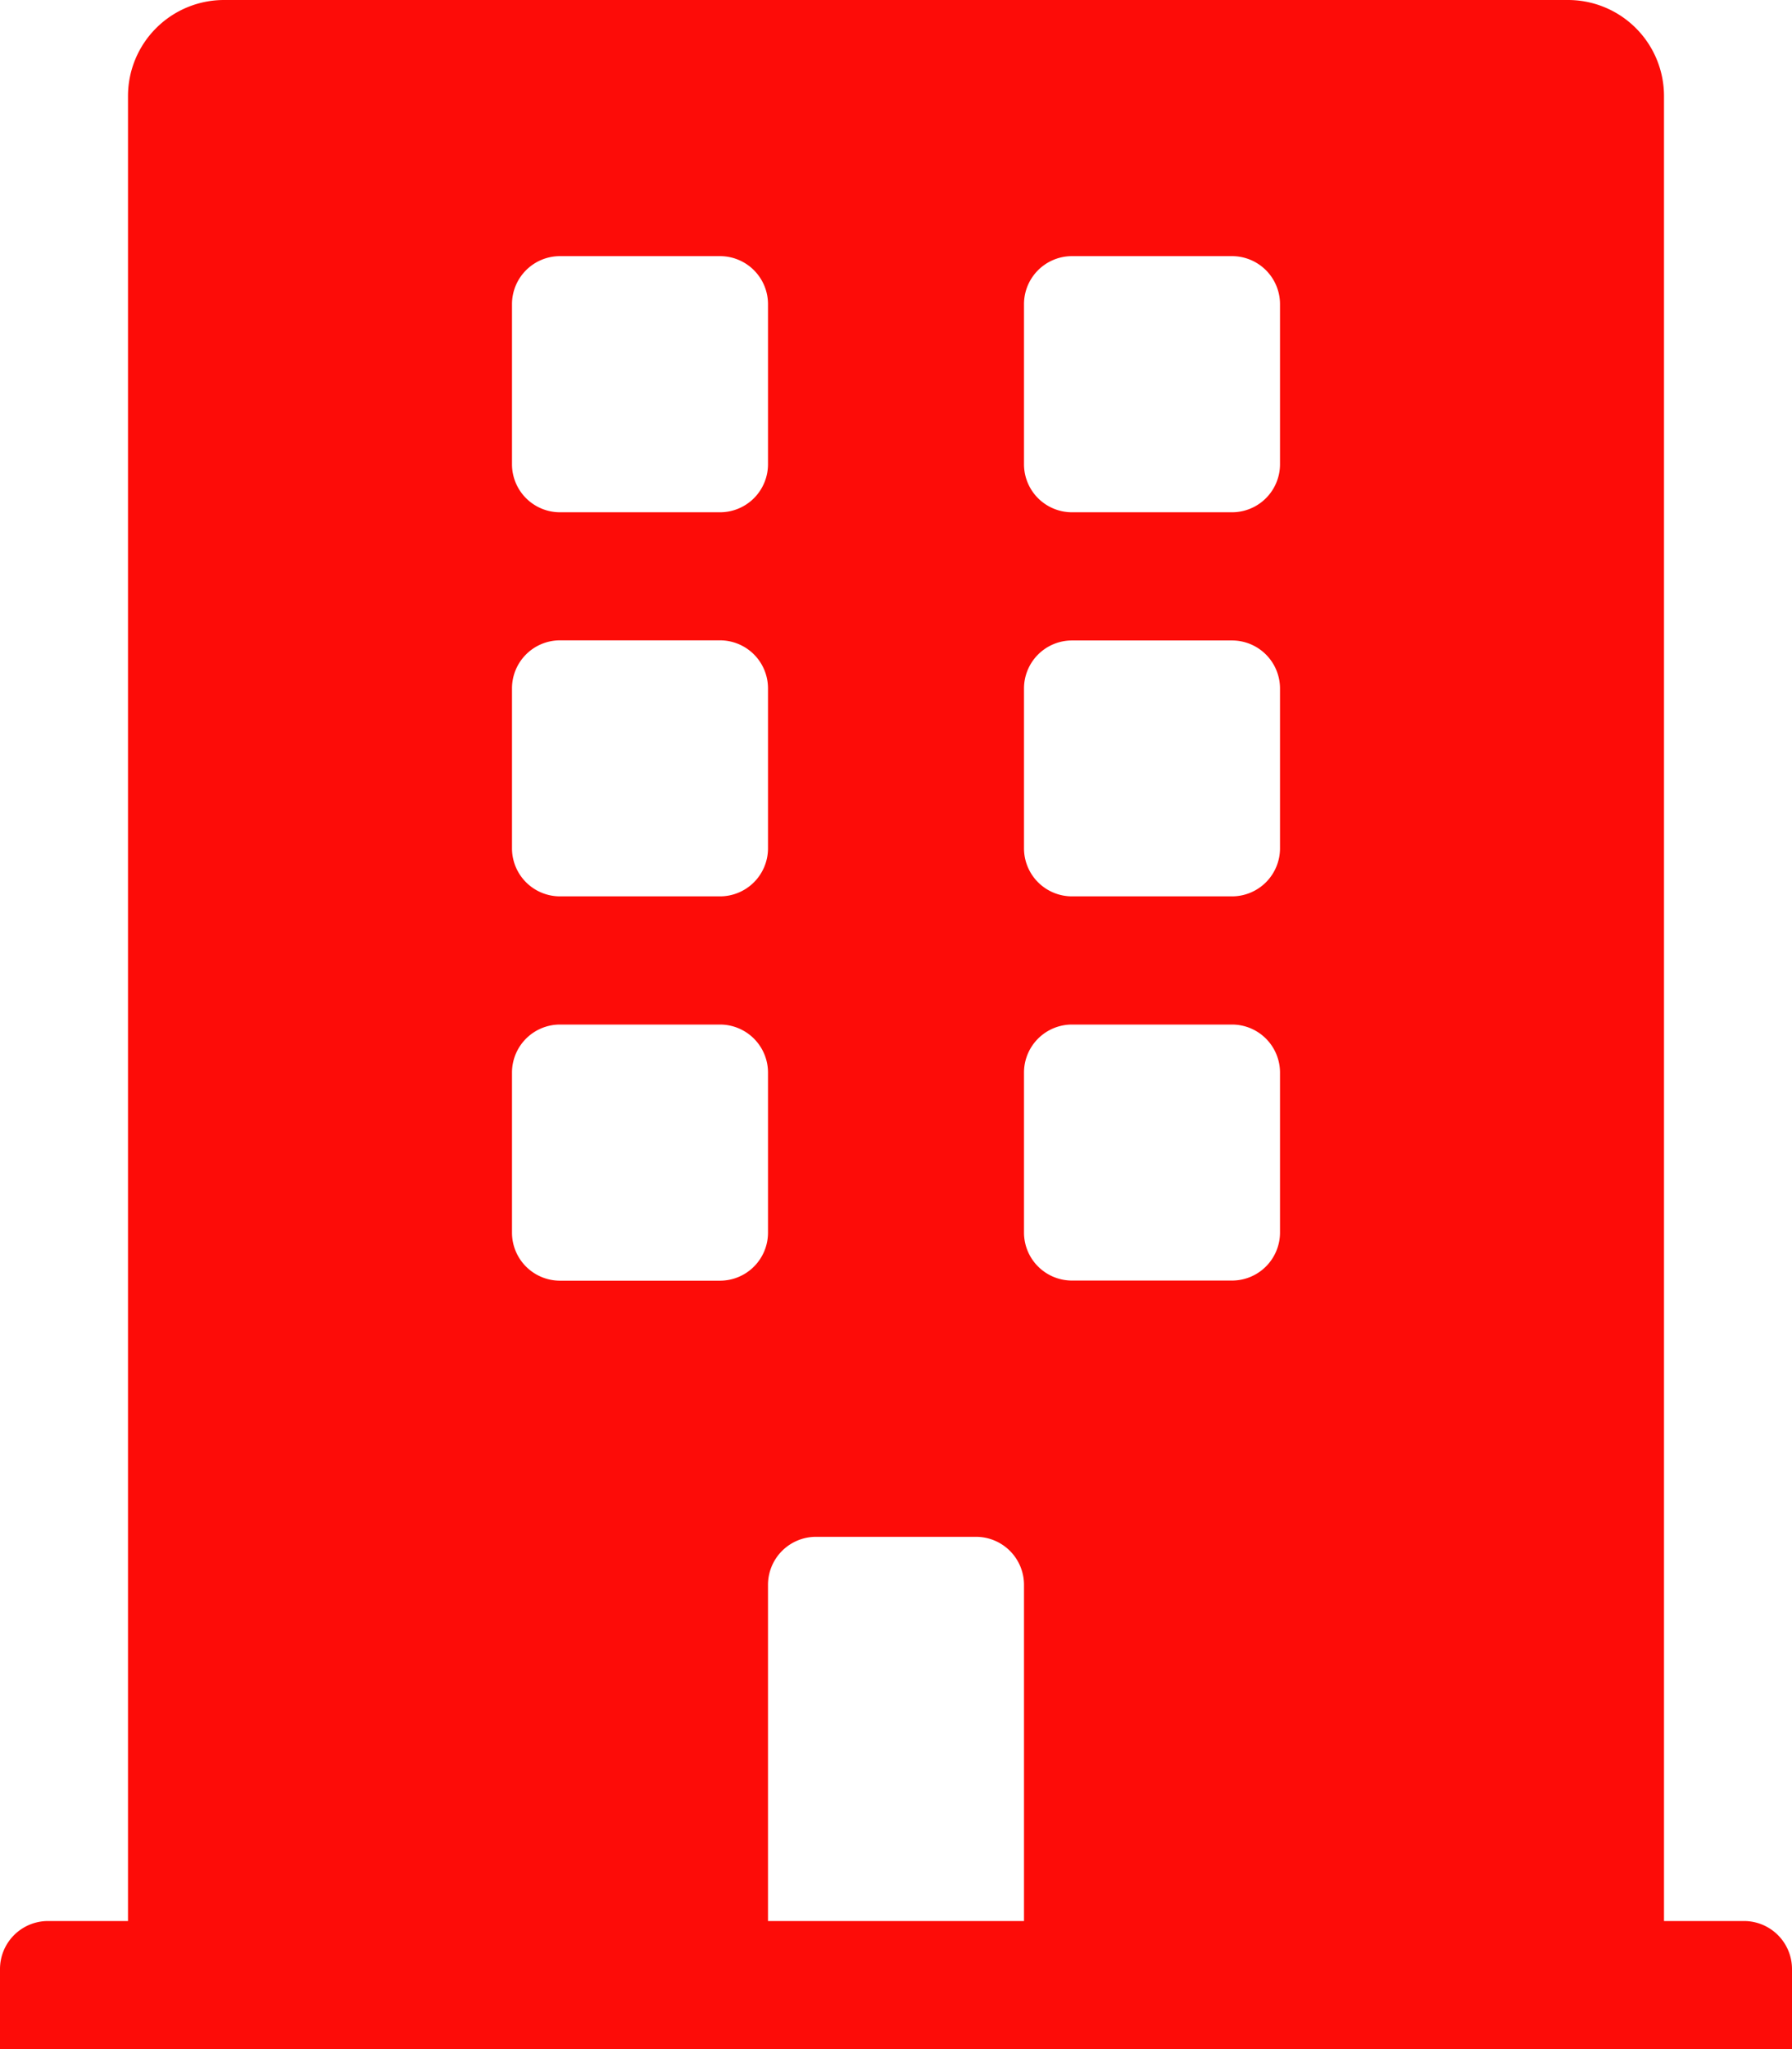
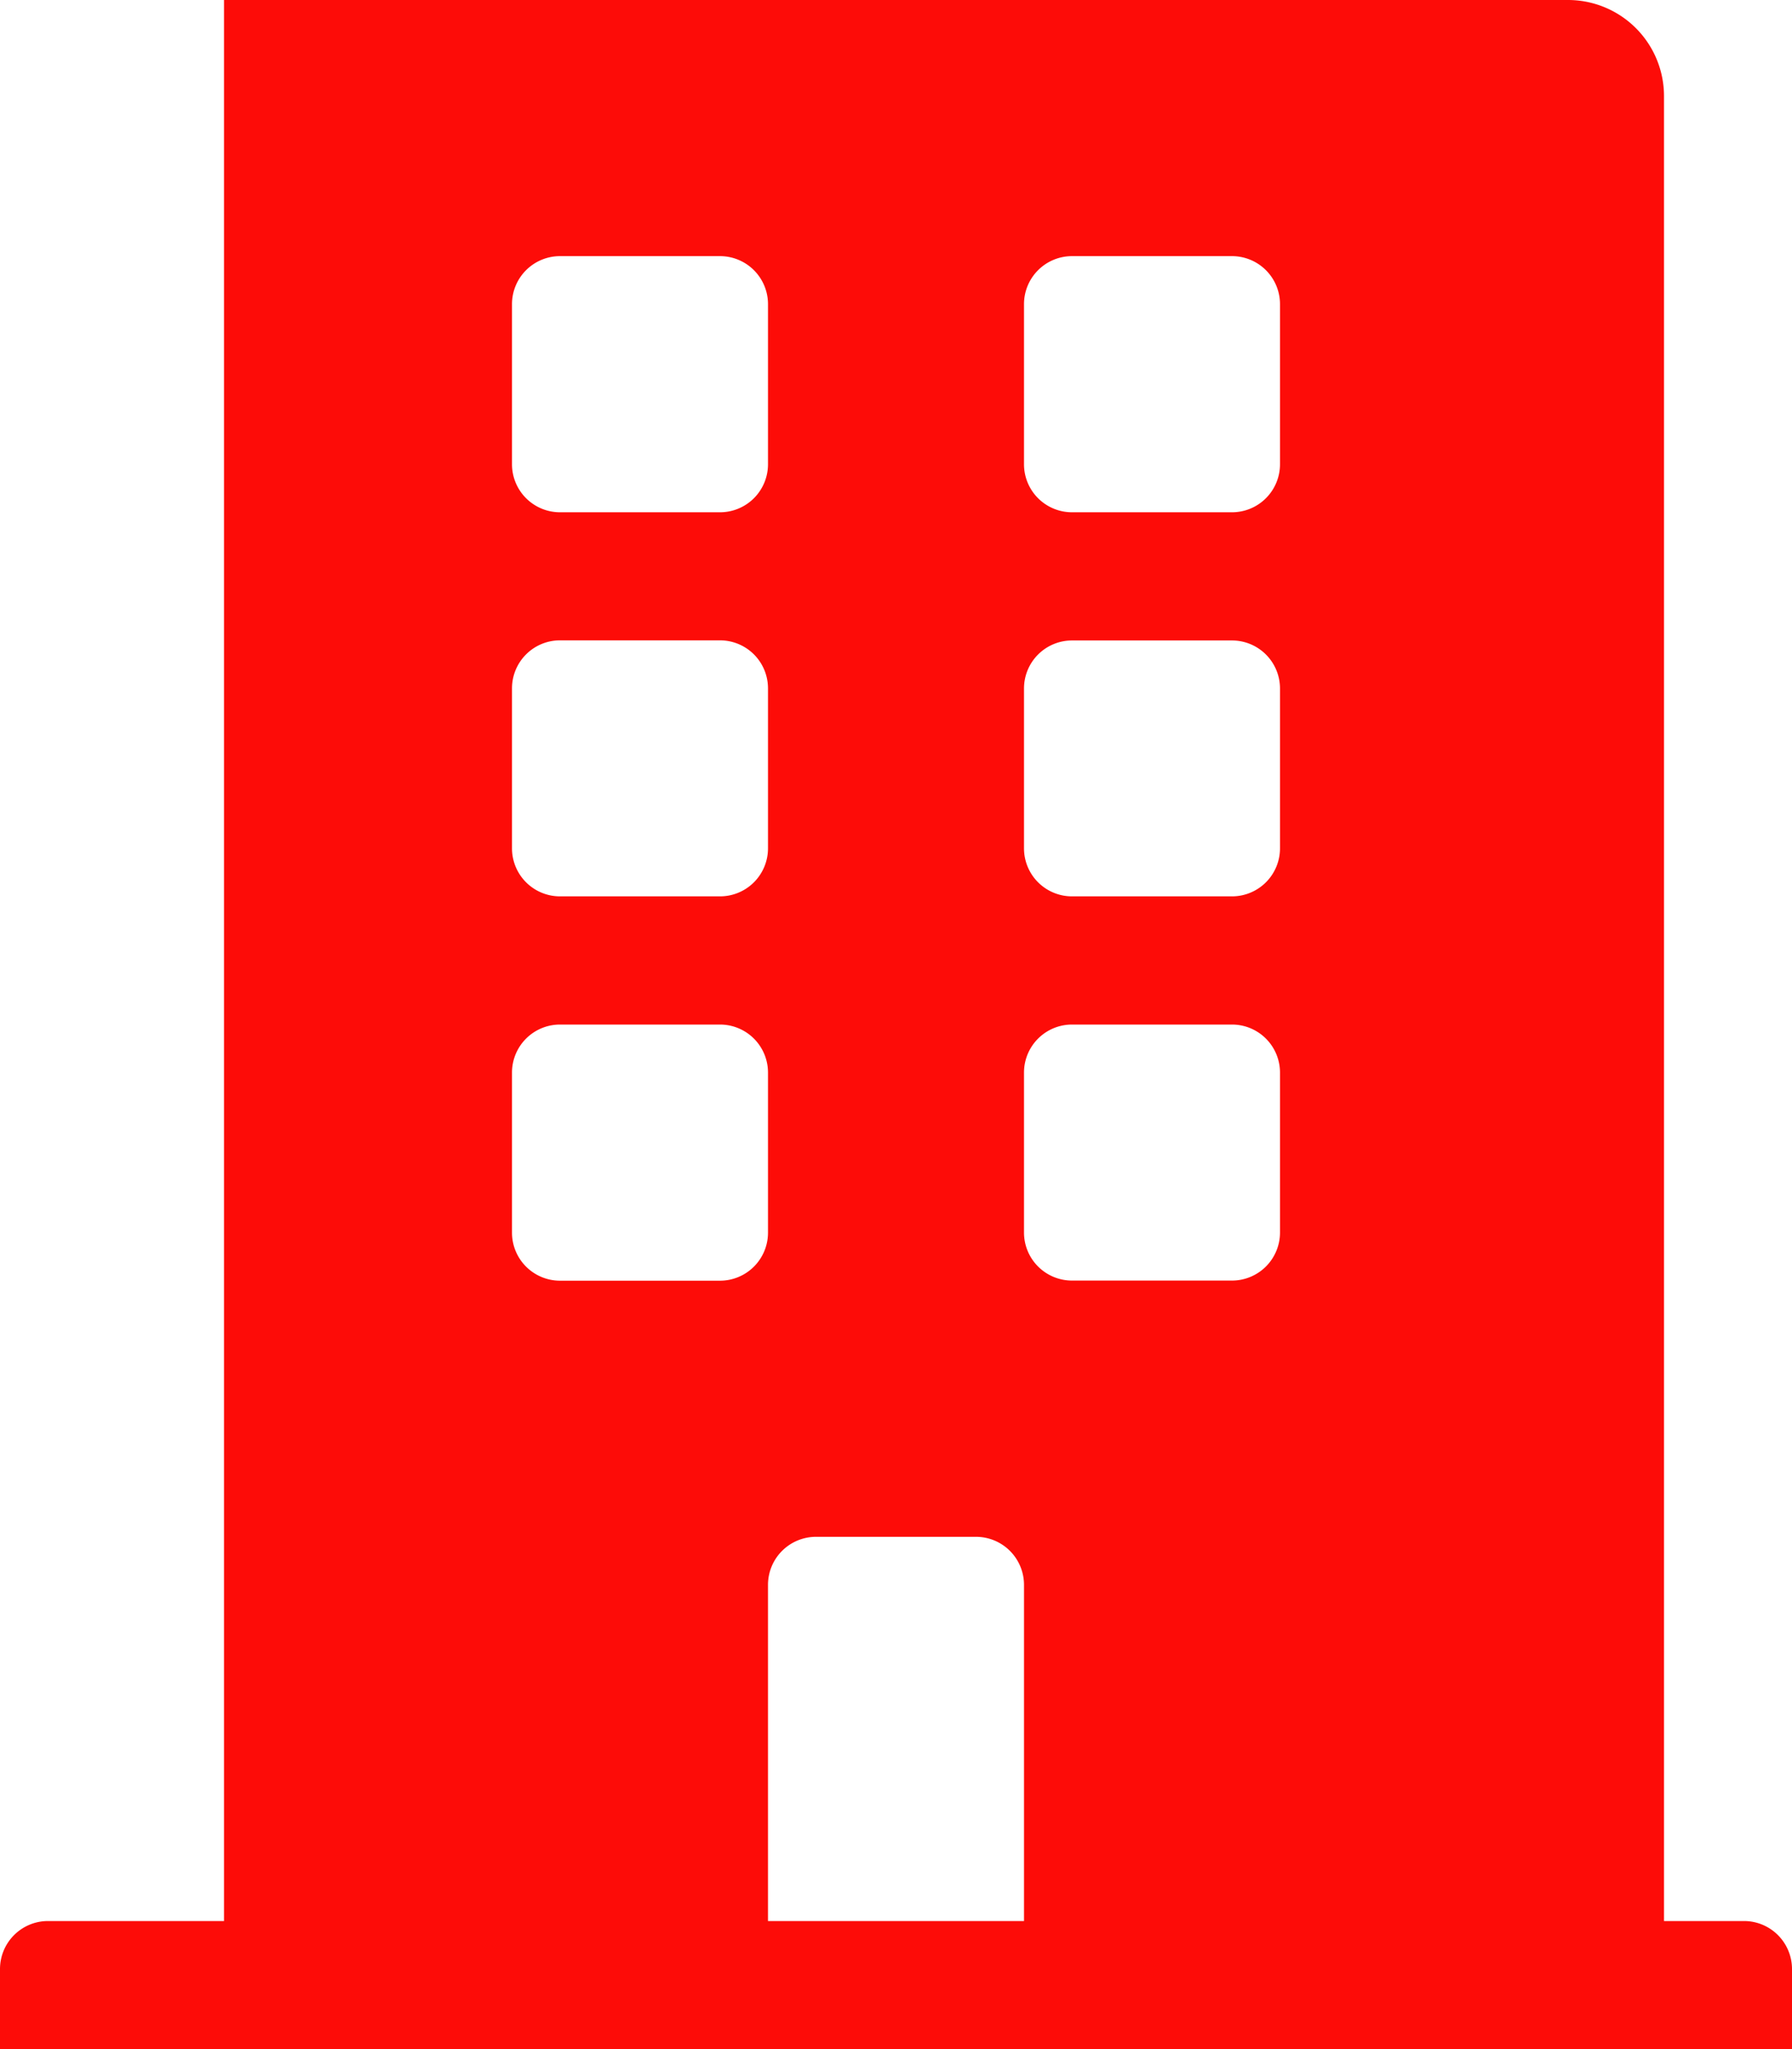
<svg xmlns="http://www.w3.org/2000/svg" width="43.75" height="50" viewBox="0 0 43.75 50">
-   <path d="M42.578,46.875H40.625V2.344A2.344,2.344,0,0,0,38.281,0H5.469A2.344,2.344,0,0,0,3.125,2.344V46.875H1.172A1.172,1.172,0,0,0,0,48.047V50H43.75V48.047A1.172,1.172,0,0,0,42.578,46.875ZM12.5,7.422A1.172,1.172,0,0,1,13.672,6.25h3.906A1.172,1.172,0,0,1,18.75,7.422v3.906A1.172,1.172,0,0,1,17.578,12.5H13.672A1.172,1.172,0,0,1,12.5,11.328Zm0,9.375a1.172,1.172,0,0,1,1.172-1.172h3.906A1.172,1.172,0,0,1,18.75,16.8V20.7a1.172,1.172,0,0,1-1.172,1.172H13.672A1.172,1.172,0,0,1,12.5,20.7ZM17.578,31.25H13.672A1.172,1.172,0,0,1,12.5,30.078V26.172A1.172,1.172,0,0,1,13.672,25h3.906a1.172,1.172,0,0,1,1.172,1.172v3.906A1.172,1.172,0,0,1,17.578,31.25ZM25,46.875H18.75v-8.2A1.172,1.172,0,0,1,19.922,37.5h3.906A1.172,1.172,0,0,1,25,38.672Zm6.25-16.8a1.172,1.172,0,0,1-1.172,1.172H26.172A1.172,1.172,0,0,1,25,30.078V26.172A1.172,1.172,0,0,1,26.172,25h3.906a1.172,1.172,0,0,1,1.172,1.172Zm0-9.375a1.172,1.172,0,0,1-1.172,1.172H26.172A1.172,1.172,0,0,1,25,20.7V16.8a1.172,1.172,0,0,1,1.172-1.172h3.906A1.172,1.172,0,0,1,31.25,16.8Zm0-9.375A1.172,1.172,0,0,1,30.078,12.5H26.172A1.172,1.172,0,0,1,25,11.328V7.422A1.172,1.172,0,0,1,26.172,6.25h3.906A1.172,1.172,0,0,1,31.25,7.422Z" fill="#fd0c08" />
+   <path d="M42.578,46.875H40.625V2.344A2.344,2.344,0,0,0,38.281,0H5.469V46.875H1.172A1.172,1.172,0,0,0,0,48.047V50H43.75V48.047A1.172,1.172,0,0,0,42.578,46.875ZM12.5,7.422A1.172,1.172,0,0,1,13.672,6.25h3.906A1.172,1.172,0,0,1,18.75,7.422v3.906A1.172,1.172,0,0,1,17.578,12.5H13.672A1.172,1.172,0,0,1,12.5,11.328Zm0,9.375a1.172,1.172,0,0,1,1.172-1.172h3.906A1.172,1.172,0,0,1,18.75,16.8V20.7a1.172,1.172,0,0,1-1.172,1.172H13.672A1.172,1.172,0,0,1,12.5,20.7ZM17.578,31.25H13.672A1.172,1.172,0,0,1,12.5,30.078V26.172A1.172,1.172,0,0,1,13.672,25h3.906a1.172,1.172,0,0,1,1.172,1.172v3.906A1.172,1.172,0,0,1,17.578,31.25ZM25,46.875H18.75v-8.2A1.172,1.172,0,0,1,19.922,37.5h3.906A1.172,1.172,0,0,1,25,38.672Zm6.25-16.8a1.172,1.172,0,0,1-1.172,1.172H26.172A1.172,1.172,0,0,1,25,30.078V26.172A1.172,1.172,0,0,1,26.172,25h3.906a1.172,1.172,0,0,1,1.172,1.172Zm0-9.375a1.172,1.172,0,0,1-1.172,1.172H26.172A1.172,1.172,0,0,1,25,20.7V16.8a1.172,1.172,0,0,1,1.172-1.172h3.906A1.172,1.172,0,0,1,31.25,16.8Zm0-9.375A1.172,1.172,0,0,1,30.078,12.5H26.172A1.172,1.172,0,0,1,25,11.328V7.422A1.172,1.172,0,0,1,26.172,6.25h3.906A1.172,1.172,0,0,1,31.25,7.422Z" fill="#fd0c08" />
</svg>